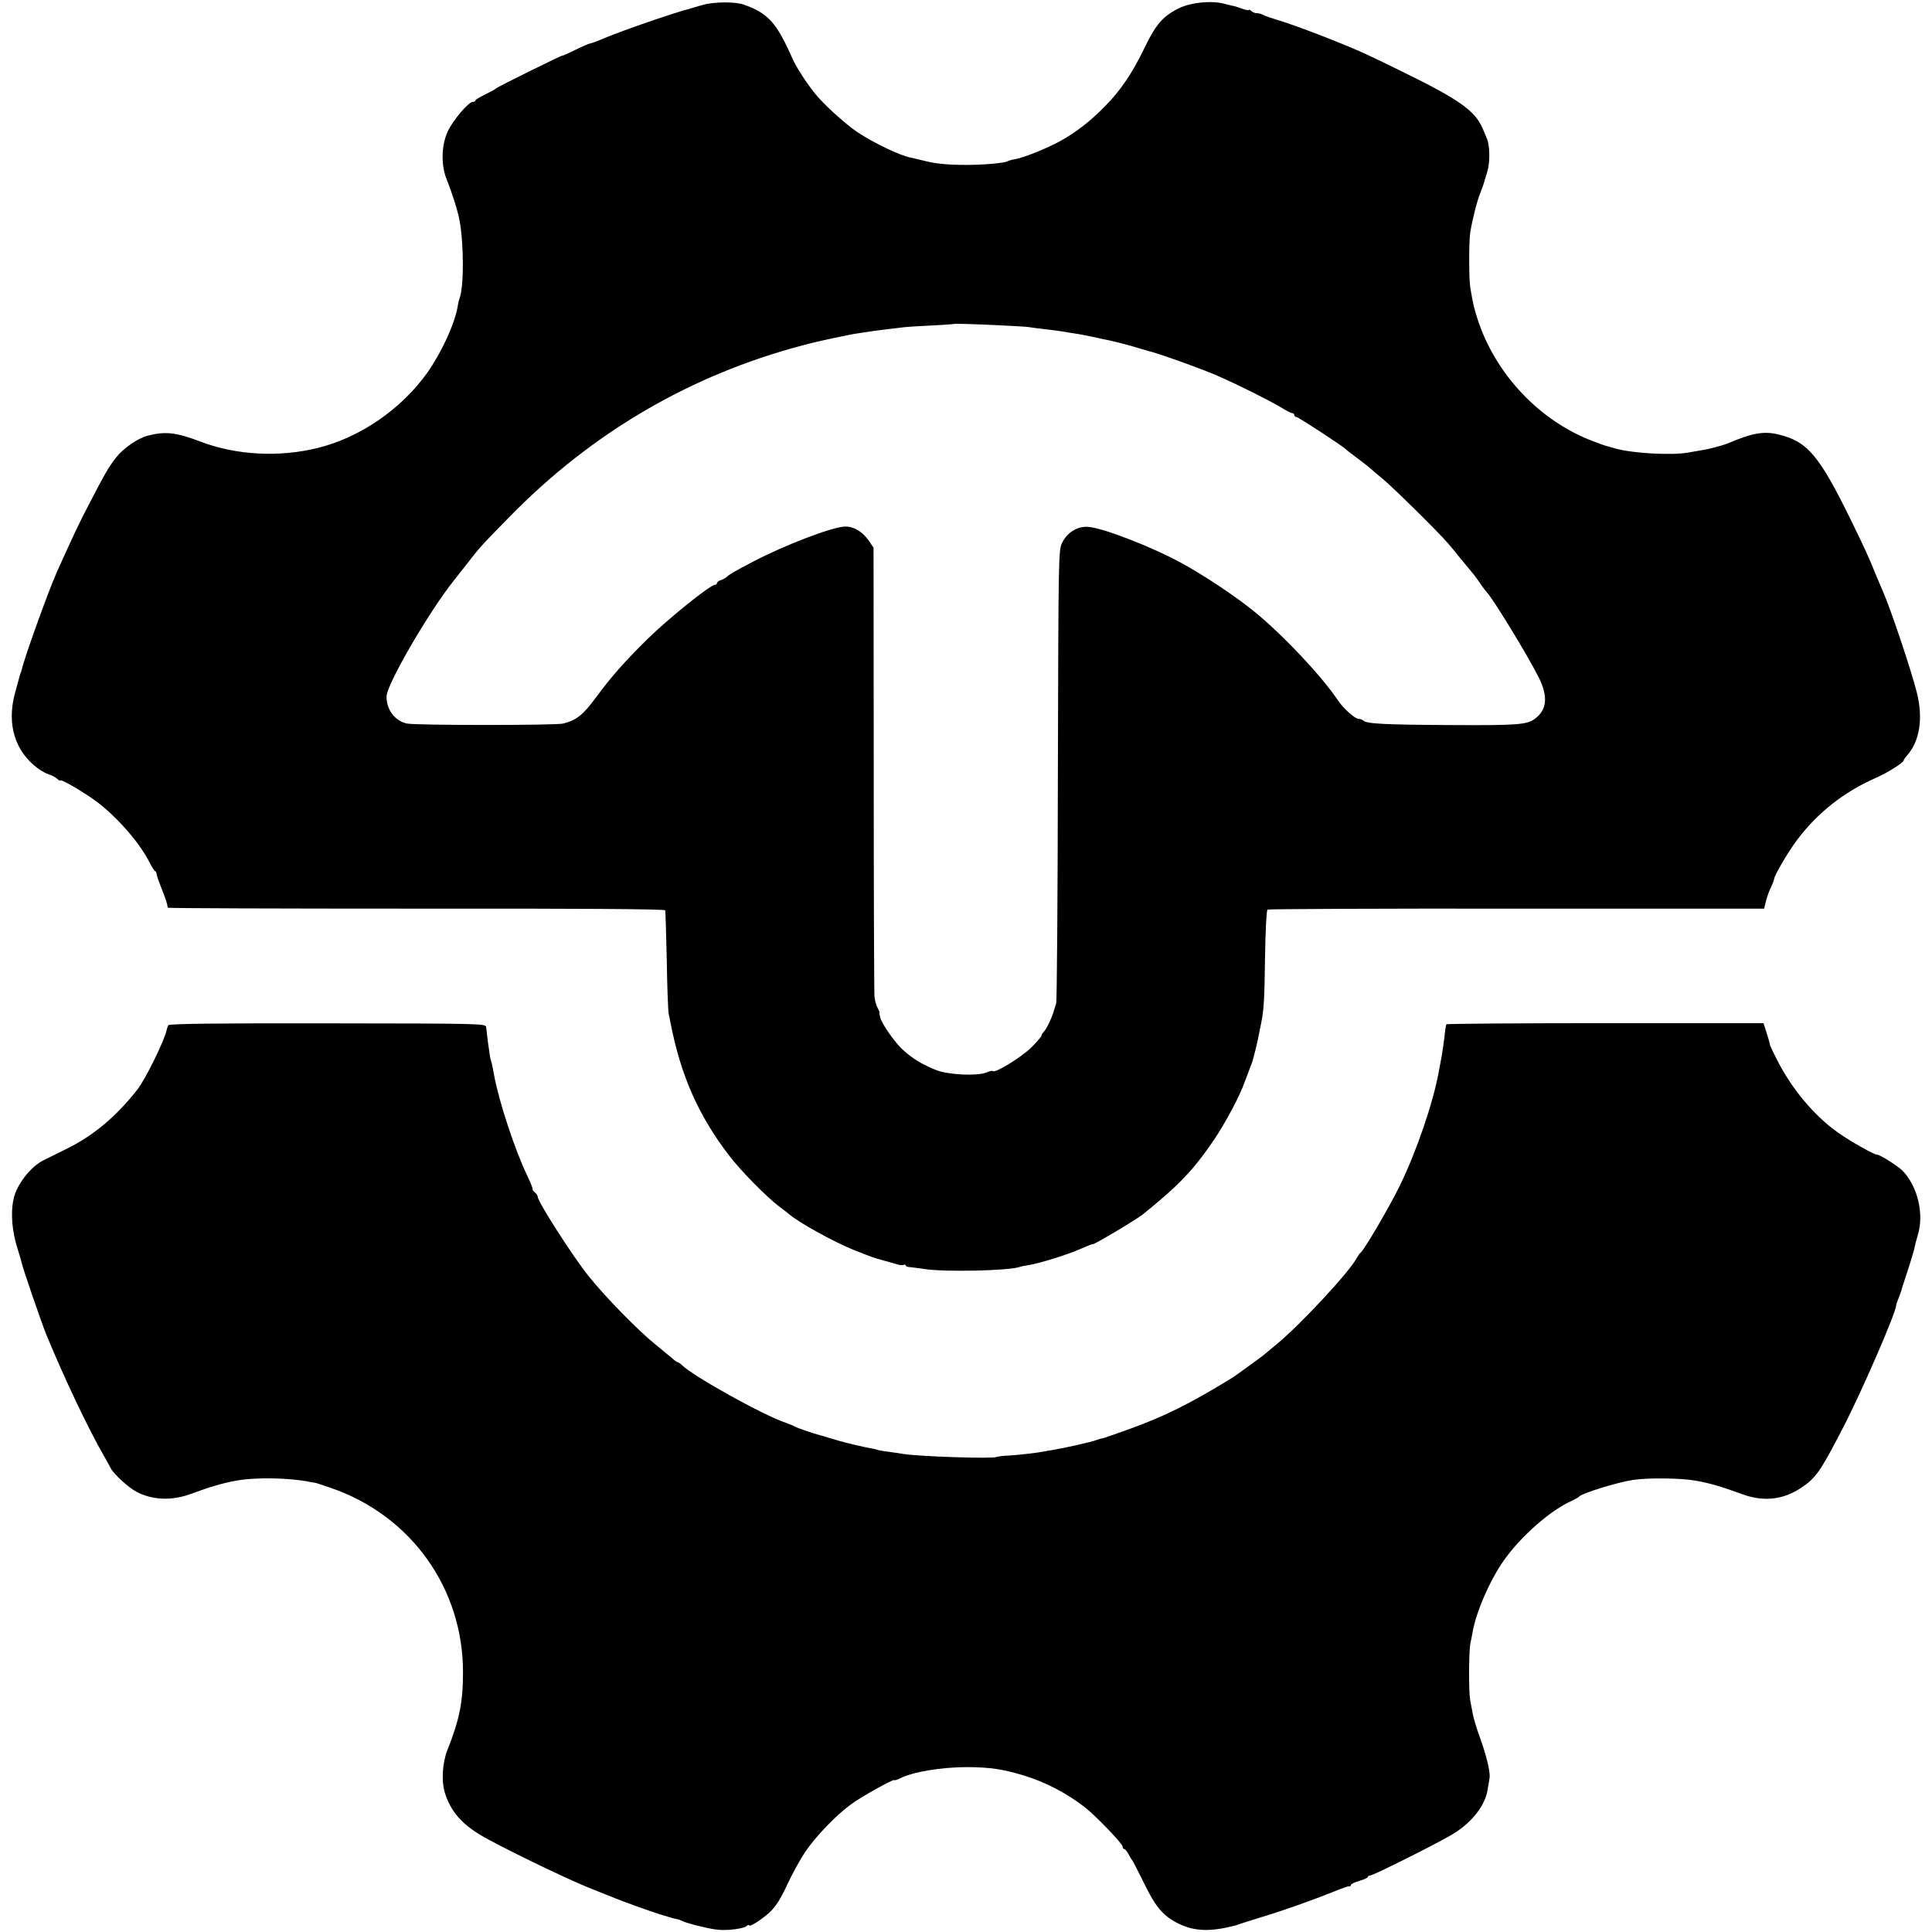
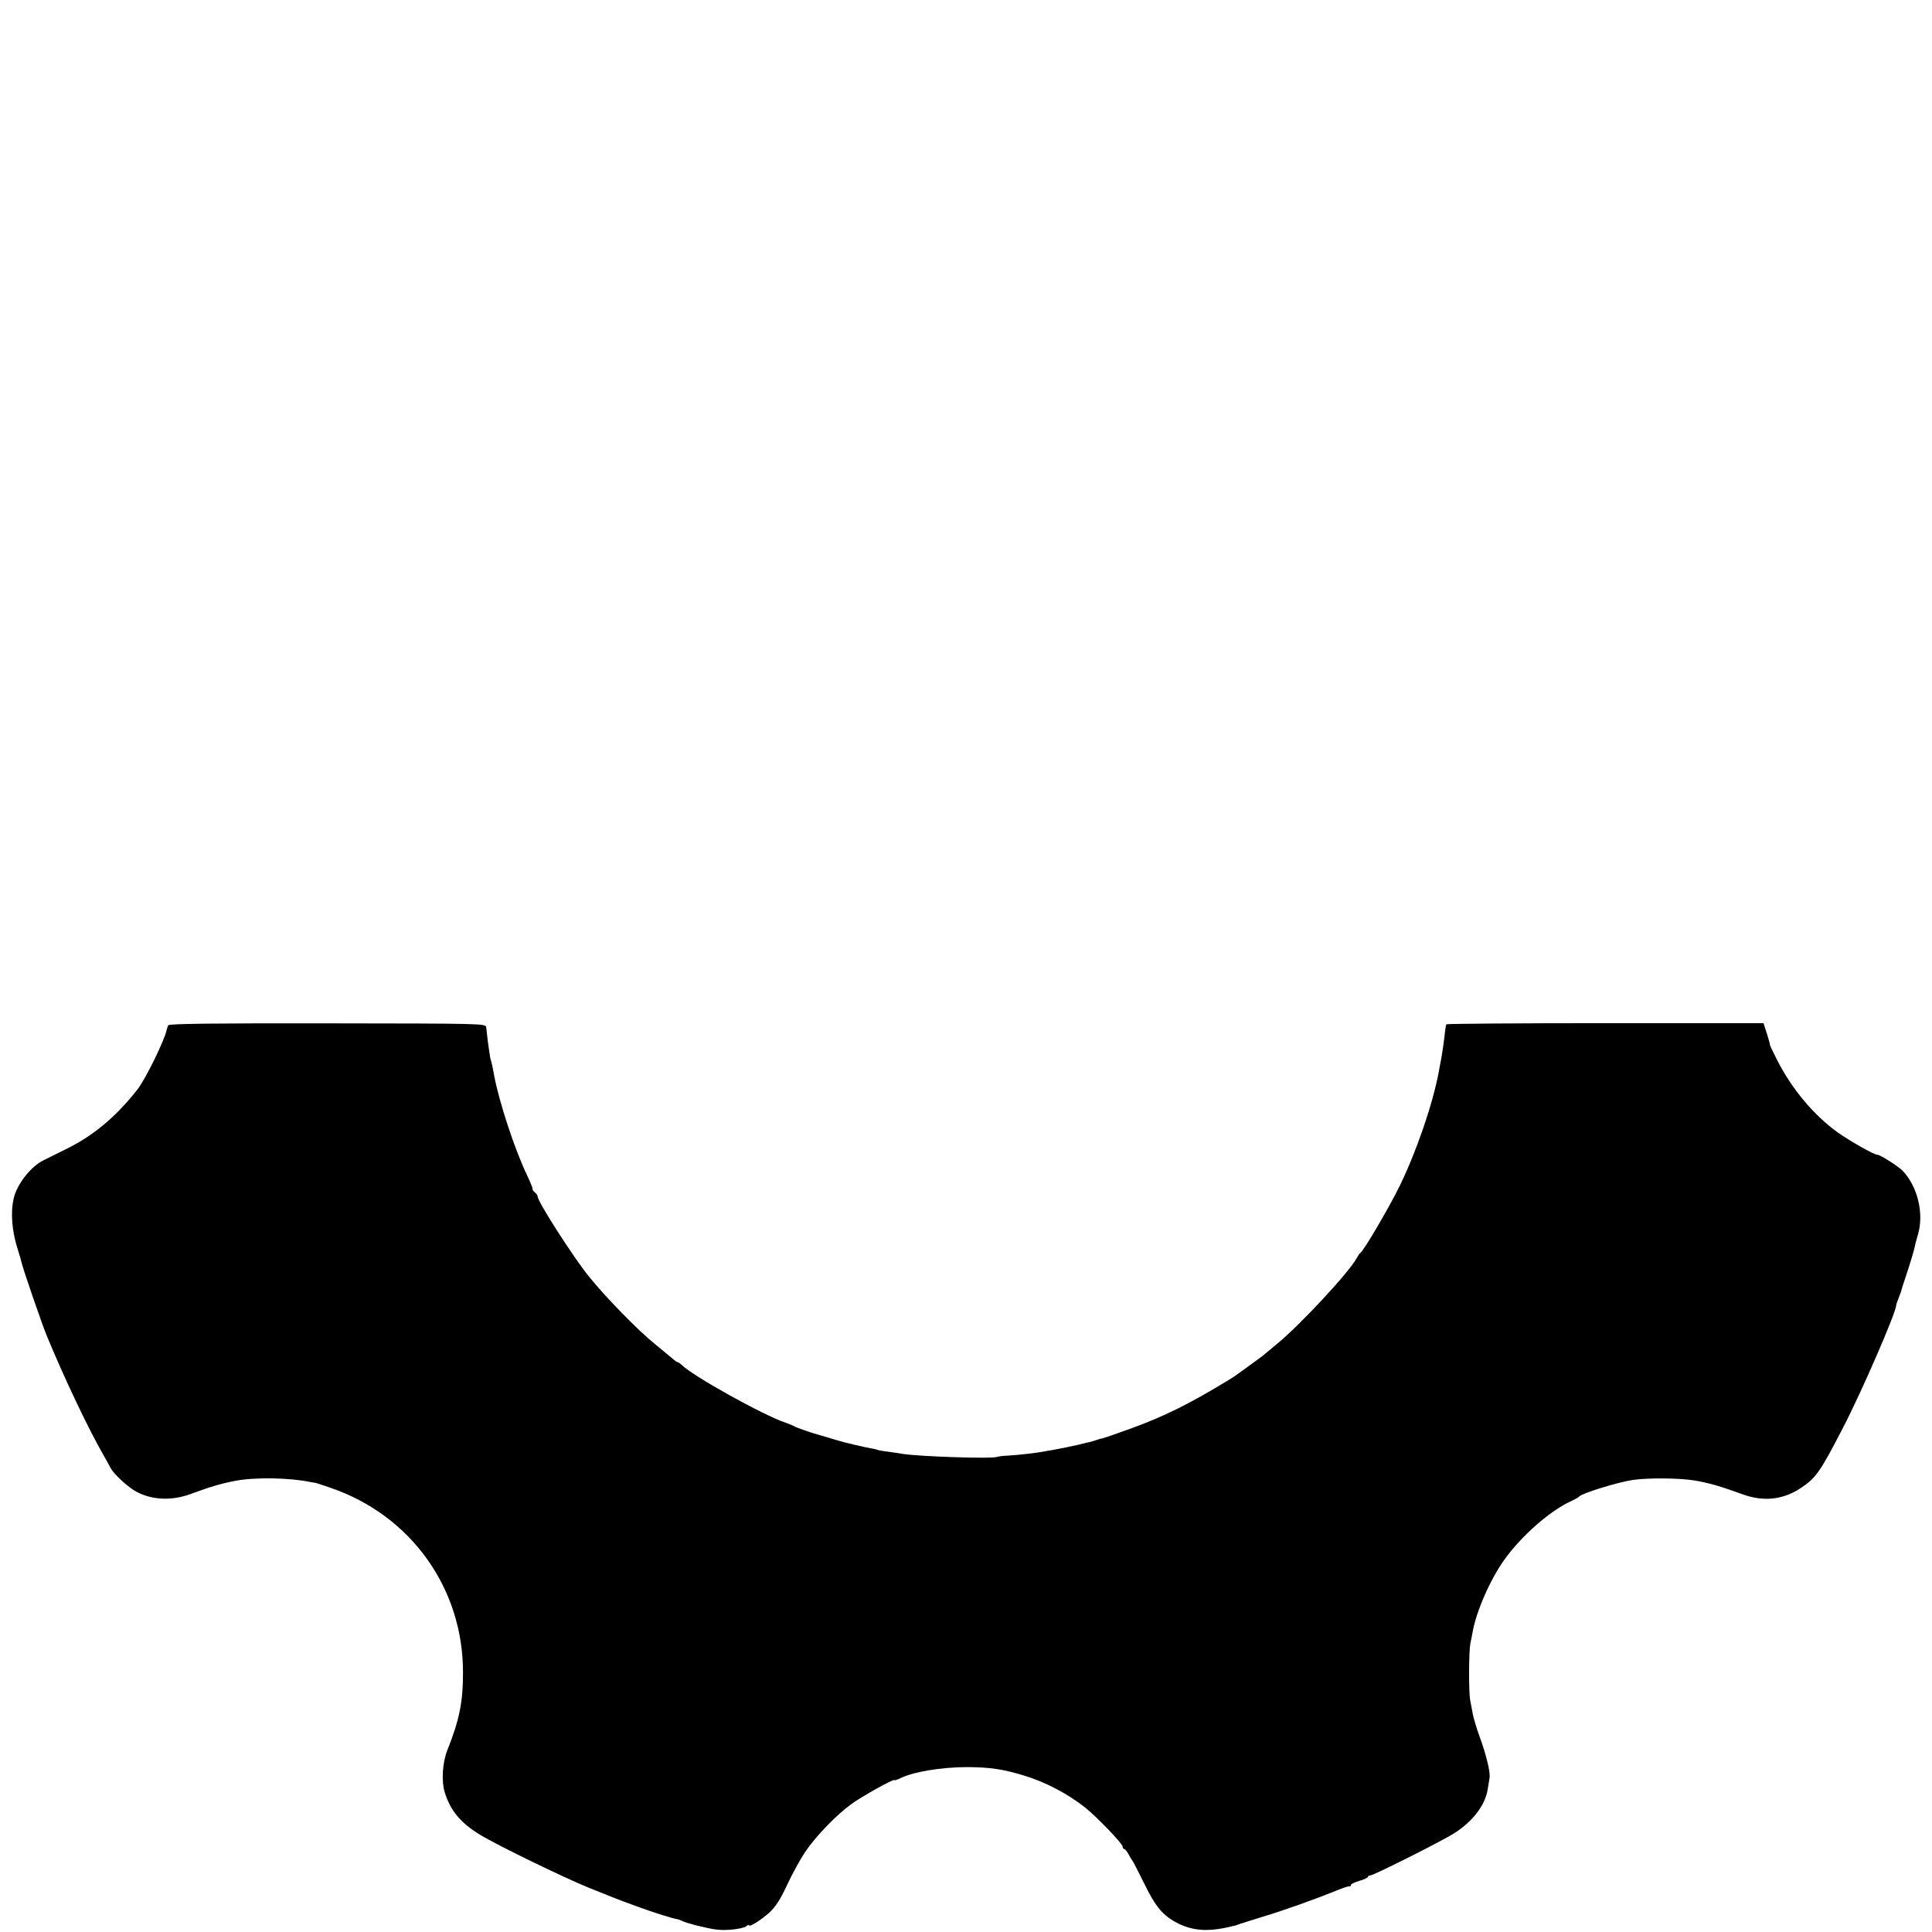
<svg xmlns="http://www.w3.org/2000/svg" version="1.0" width="1024pt" height="1024pt" viewBox="0 0 1024 1024" preserveAspectRatio="xMidYMid meet">
  <g transform="translate(0,1024) scale(0.1,-0.1)" fill="#000000" stroke="none">
-     <path d="M3725 10214 c-27 -8 -57 -16 -65 -19 -90 -23 -355 -115 -454 -156 -37 -16 -72 -29 -77 -29 -5 0 -40 -15 -79 -34 -38 -19 -70 -33 -70 -31 0 4 -344 -166 -350 -173 -3 -4 -29 -18 -57 -32 -29 -14 -53 -28 -53 -32 0 -5 -6 -8 -14 -8 -23 0 -106 -98 -133 -157 -34 -73 -36 -178 -6 -253 30 -74 60 -170 69 -220 23 -128 23 -350 0 -410 -3 -8 -8 -28 -10 -43 -16 -94 -86 -246 -161 -352 -138 -194 -357 -344 -580 -399 -205 -51 -434 -39 -624 34 -129 49 -186 55 -281 30 -51 -14 -125 -65 -164 -114 -38 -48 -61 -87 -145 -250 -54 -103 -81 -161 -171 -361 -43 -96 -174 -460 -185 -515 -2 -8 -4 -15 -5 -15 -1 0 -3 -7 -5 -15 -2 -8 -14 -51 -26 -95 -44 -164 0 -307 121 -397 19 -14 46 -29 60 -33 14 -4 33 -14 43 -23 9 -8 17 -12 17 -9 0 9 81 -36 160 -89 117 -78 254 -229 312 -344 13 -25 26 -46 31 -48 4 -2 7 -9 7 -15 0 -6 12 -40 26 -76 23 -57 30 -79 33 -102 1 -3 593 -5 1317 -5 870 1 1318 -2 1320 -9 1 -5 5 -125 8 -265 2 -140 7 -267 10 -282 3 -16 8 -38 10 -50 54 -278 148 -491 310 -702 64 -84 199 -220 266 -271 22 -16 46 -35 53 -41 51 -44 239 -148 342 -189 106 -42 107 -42 155 -55 25 -7 58 -16 74 -21 15 -5 32 -6 37 -3 5 3 9 2 9 -3 0 -4 10 -9 23 -9 12 -1 47 -6 77 -10 105 -17 443 -9 501 10 8 3 28 7 46 10 54 7 215 57 281 87 34 15 62 26 62 24 0 -8 230 129 268 159 194 157 267 234 378 397 60 89 136 232 161 304 6 17 15 39 19 50 4 11 8 22 9 25 1 3 5 12 8 20 8 18 34 124 41 165 3 17 8 41 11 55 14 70 17 125 20 349 2 142 8 247 13 250 6 3 600 6 1321 5 l1311 0 10 40 c6 23 17 55 26 72 8 17 16 37 17 45 4 24 74 143 121 206 109 145 247 254 416 329 64 28 150 82 150 94 0 3 8 15 18 26 68 77 86 199 51 336 -31 122 -140 446 -179 533 -5 11 -21 49 -36 85 -39 97 -60 142 -131 288 -172 351 -233 423 -390 460 -76 18 -139 6 -265 -48 -27 -11 -101 -31 -143 -37 -16 -3 -48 -8 -70 -12 -86 -15 -287 -4 -380 21 -22 6 -44 12 -50 14 -5 1 -37 12 -70 25 -285 107 -521 357 -615 652 -19 60 -23 79 -37 162 -8 48 -8 245 0 295 11 68 37 170 53 207 8 21 17 45 19 53 2 8 10 35 18 60 15 46 14 139 -2 175 -4 11 -15 37 -24 57 -40 92 -127 153 -424 298 -206 101 -222 108 -353 161 -137 55 -253 97 -315 115 -27 8 -58 19 -67 24 -10 6 -26 10 -36 10 -10 0 -23 5 -30 12 -7 7 -12 9 -12 5 0 -3 -18 0 -40 8 -22 8 -41 14 -43 14 -1 -1 -22 4 -47 11 -68 18 -175 8 -240 -23 -84 -41 -123 -85 -180 -203 -68 -141 -129 -232 -214 -318 -79 -80 -152 -137 -237 -184 -69 -38 -194 -88 -236 -95 -18 -3 -36 -8 -41 -11 -16 -10 -125 -20 -222 -20 -102 0 -165 7 -226 23 -22 5 -50 12 -64 15 -58 10 -198 78 -286 136 -69 47 -184 152 -229 210 -47 60 -96 137 -115 180 -84 190 -128 239 -256 285 -45 17 -161 16 -219 -1z m1590 -1699 c66 -3 129 -7 140 -9 11 -2 49 -7 85 -11 36 -4 74 -9 85 -11 11 -2 36 -6 55 -9 34 -5 59 -9 110 -20 14 -3 36 -8 50 -11 14 -3 36 -7 48 -10 28 -6 113 -28 160 -43 18 -5 34 -10 37 -11 39 -7 290 -97 369 -132 108 -47 293 -140 347 -174 21 -13 43 -24 49 -24 5 0 10 -4 10 -10 0 -5 5 -10 11 -10 10 0 247 -155 259 -169 3 -3 32 -26 65 -50 33 -25 65 -50 70 -55 6 -6 33 -29 60 -51 51 -41 296 -282 350 -345 17 -19 48 -57 70 -85 22 -27 48 -58 57 -69 10 -11 30 -38 45 -60 15 -23 31 -43 34 -46 26 -23 214 -330 274 -449 51 -102 45 -173 -20 -221 -42 -31 -92 -35 -445 -33 -361 2 -448 7 -464 24 -6 5 -17 9 -25 9 -20 0 -81 55 -111 100 -88 131 -301 356 -450 475 -95 77 -267 191 -380 252 -152 83 -404 181 -487 190 -57 7 -114 -26 -142 -81 -21 -41 -21 -46 -24 -1231 -1 -654 -5 -1200 -9 -1213 -4 -13 -10 -33 -14 -45 -11 -36 -37 -91 -51 -105 -7 -7 -13 -17 -13 -22 0 -4 -25 -33 -55 -63 -51 -50 -190 -136 -202 -124 -2 3 -19 0 -36 -8 -49 -19 -200 -12 -264 13 -72 28 -130 63 -180 110 -42 39 -113 141 -118 171 -2 9 -4 17 -4 19 -1 1 0 3 1 5 1 1 -4 13 -11 26 -7 13 -15 40 -16 60 -2 20 -4 563 -4 1207 l-1 1171 -23 34 c-34 51 -84 81 -132 78 -73 -5 -319 -100 -482 -185 -112 -59 -125 -67 -140 -81 -7 -6 -22 -15 -33 -18 -11 -3 -20 -11 -20 -16 0 -5 -5 -9 -11 -9 -25 0 -247 -179 -358 -288 -121 -119 -192 -200 -271 -307 -70 -95 -104 -122 -175 -140 -38 -10 -778 -10 -827 0 -64 12 -111 75 -109 144 1 65 227 453 358 616 5 6 33 42 63 80 75 97 78 100 235 260 434 443 958 749 1551 905 68 18 108 27 249 56 11 2 38 7 60 10 22 3 49 7 60 9 23 3 125 16 170 21 17 2 82 6 145 9 63 3 115 7 116 8 3 2 97 0 259 -8z" />
    <path d="M892 4806 c-3 -6 -7 -16 -8 -22 -8 -50 -112 -263 -156 -319 -114 -145 -234 -245 -377 -315 -47 -23 -101 -50 -119 -59 -69 -33 -145 -131 -160 -206 -17 -76 -8 -174 23 -270 9 -27 18 -59 20 -69 7 -32 105 -317 131 -381 92 -224 223 -500 304 -640 13 -22 29 -52 37 -67 16 -31 94 -103 137 -125 83 -44 186 -48 285 -12 106 39 166 57 242 71 102 19 285 16 394 -7 11 -2 22 -4 25 -4 3 0 39 -12 80 -26 427 -145 705 -533 704 -980 0 -158 -19 -251 -84 -414 -25 -66 -31 -160 -13 -220 29 -96 84 -163 188 -226 92 -56 446 -228 575 -280 63 -25 124 -50 135 -54 38 -16 190 -71 245 -88 70 -21 72 -22 90 -25 8 -2 20 -6 25 -9 8 -5 37 -14 75 -24 95 -23 122 -27 181 -23 38 3 76 11 84 18 8 7 15 10 15 6 0 -13 63 27 108 67 33 31 58 69 94 147 27 58 70 136 96 175 55 81 163 194 243 252 55 41 229 137 229 128 0 -3 12 1 28 8 69 36 221 61 362 61 118 -1 186 -11 295 -44 116 -35 230 -95 325 -169 62 -49 200 -193 200 -208 0 -7 4 -13 8 -13 5 0 15 -12 23 -27 8 -16 17 -30 20 -33 3 -3 31 -57 62 -120 63 -130 102 -175 184 -216 85 -41 168 -44 303 -9 3 1 12 4 20 7 8 3 62 20 120 38 111 33 281 94 390 138 36 15 68 26 72 24 5 -1 8 2 8 7 0 5 20 15 45 22 25 7 45 17 45 21 0 4 6 8 14 8 14 0 318 151 421 210 109 61 187 157 200 246 4 21 8 49 10 61 5 29 -17 121 -53 219 -16 44 -32 98 -36 120 -4 21 -10 55 -14 74 -8 45 -7 256 1 298 4 17 9 45 12 61 19 109 93 279 169 385 91 127 244 261 356 311 19 9 37 19 40 23 13 17 204 76 285 88 80 12 250 10 327 -3 77 -13 138 -31 251 -72 113 -42 217 -31 313 33 79 53 101 84 221 316 98 188 283 614 283 651 0 4 5 20 12 36 6 15 12 33 14 38 1 6 13 44 27 85 22 66 44 140 48 162 0 4 7 28 14 53 34 111 -1 257 -81 340 -25 25 -119 85 -135 85 -17 0 -140 70 -206 116 -128 91 -246 232 -324 386 -22 43 -39 79 -38 80 1 2 -6 28 -16 59 l-18 56 -839 0 c-461 0 -840 -3 -842 -6 -2 -3 -7 -33 -10 -66 -4 -33 -11 -82 -16 -110 -5 -27 -12 -61 -14 -75 -32 -172 -118 -422 -207 -605 -53 -109 -190 -343 -208 -355 -5 -3 -13 -15 -20 -28 -39 -74 -303 -358 -425 -457 -27 -22 -54 -45 -60 -50 -6 -6 -40 -31 -76 -57 -36 -26 -70 -51 -76 -55 -5 -4 -19 -13 -30 -20 -217 -133 -352 -200 -537 -267 -70 -25 -135 -48 -145 -50 -9 -1 -24 -6 -32 -9 -27 -10 -158 -40 -235 -53 -11 -1 -29 -5 -40 -7 -34 -7 -137 -19 -192 -22 -28 -1 -55 -5 -60 -7 -20 -11 -410 2 -498 16 -16 3 -52 8 -80 12 -27 3 -53 8 -56 10 -4 2 -22 6 -40 9 -29 5 -133 29 -164 39 -31 9 -101 30 -105 31 -30 7 -126 41 -130 45 -3 3 -23 11 -45 19 -118 39 -492 247 -551 306 -8 8 -19 15 -22 15 -4 0 -18 10 -32 23 -14 12 -53 44 -86 71 -90 72 -266 252 -354 362 -83 103 -270 395 -270 421 0 6 -7 16 -15 23 -8 6 -14 15 -12 18 1 4 -12 36 -29 72 -66 137 -149 391 -175 530 -6 36 -14 72 -17 80 -3 8 -6 24 -7 35 -2 11 -6 43 -10 70 -3 28 -7 59 -8 70 -2 20 -10 20 -840 21 -595 1 -840 -2 -845 -10z" />
  </g>
</svg>